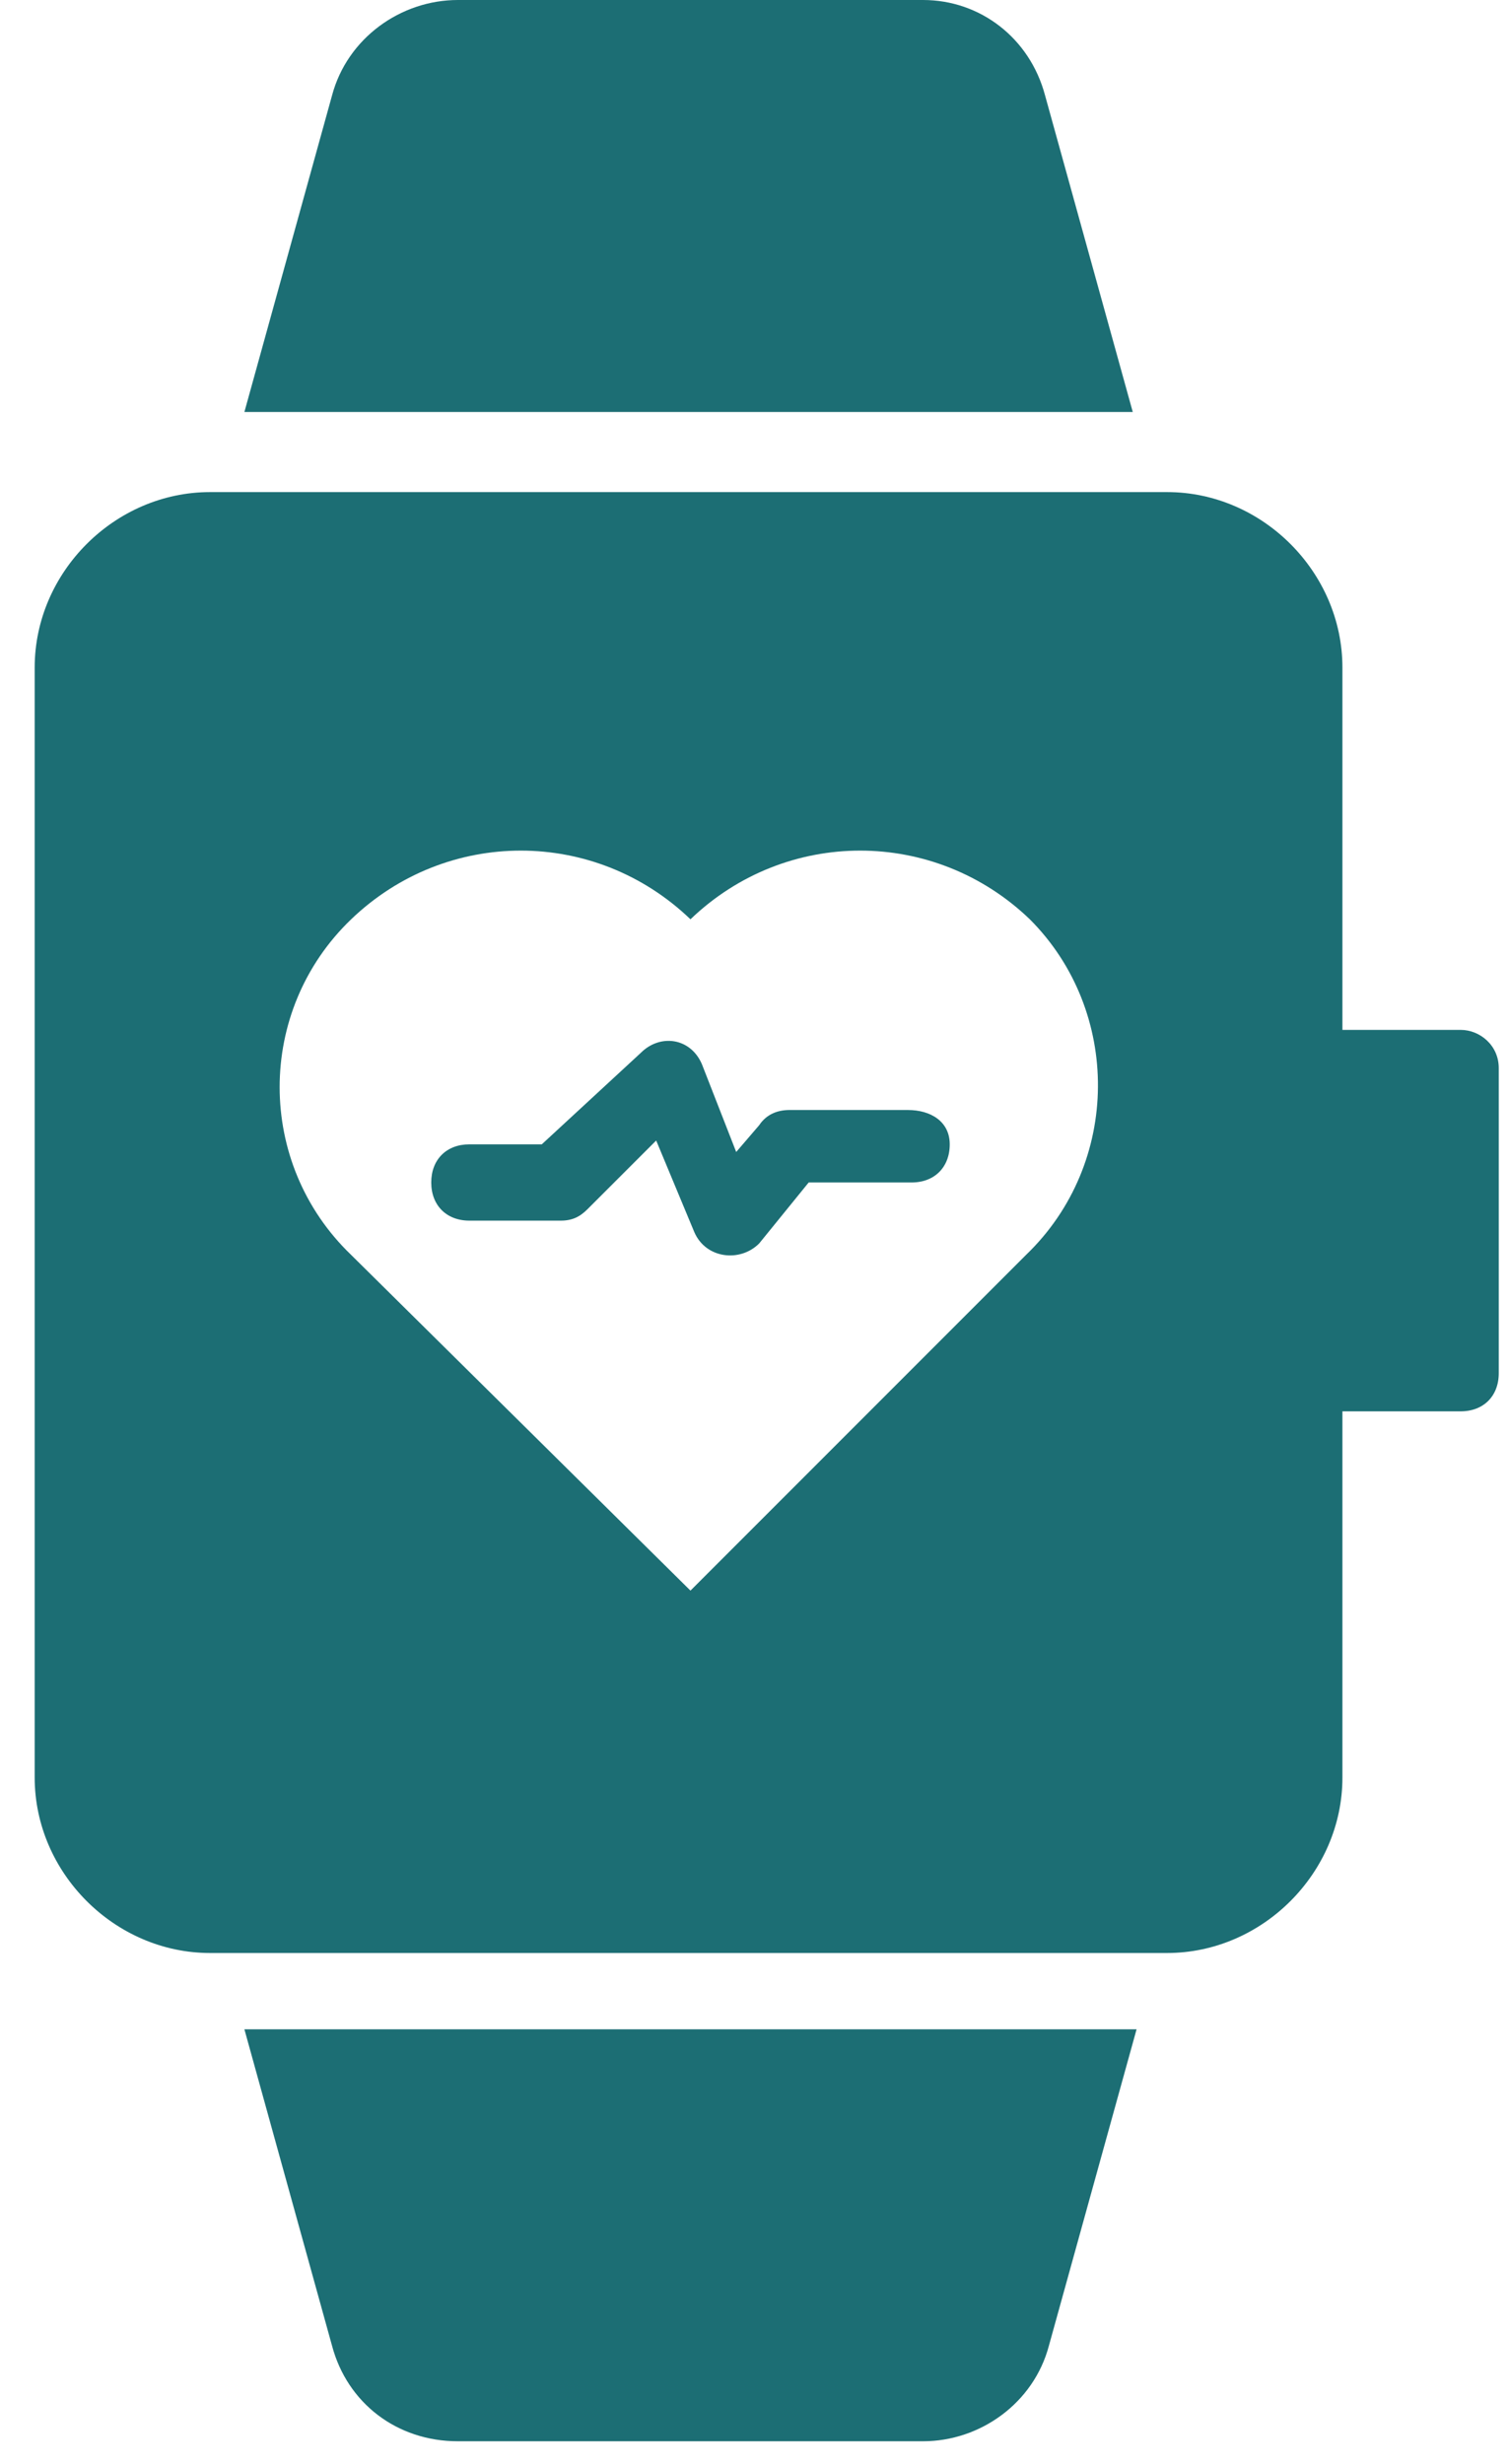
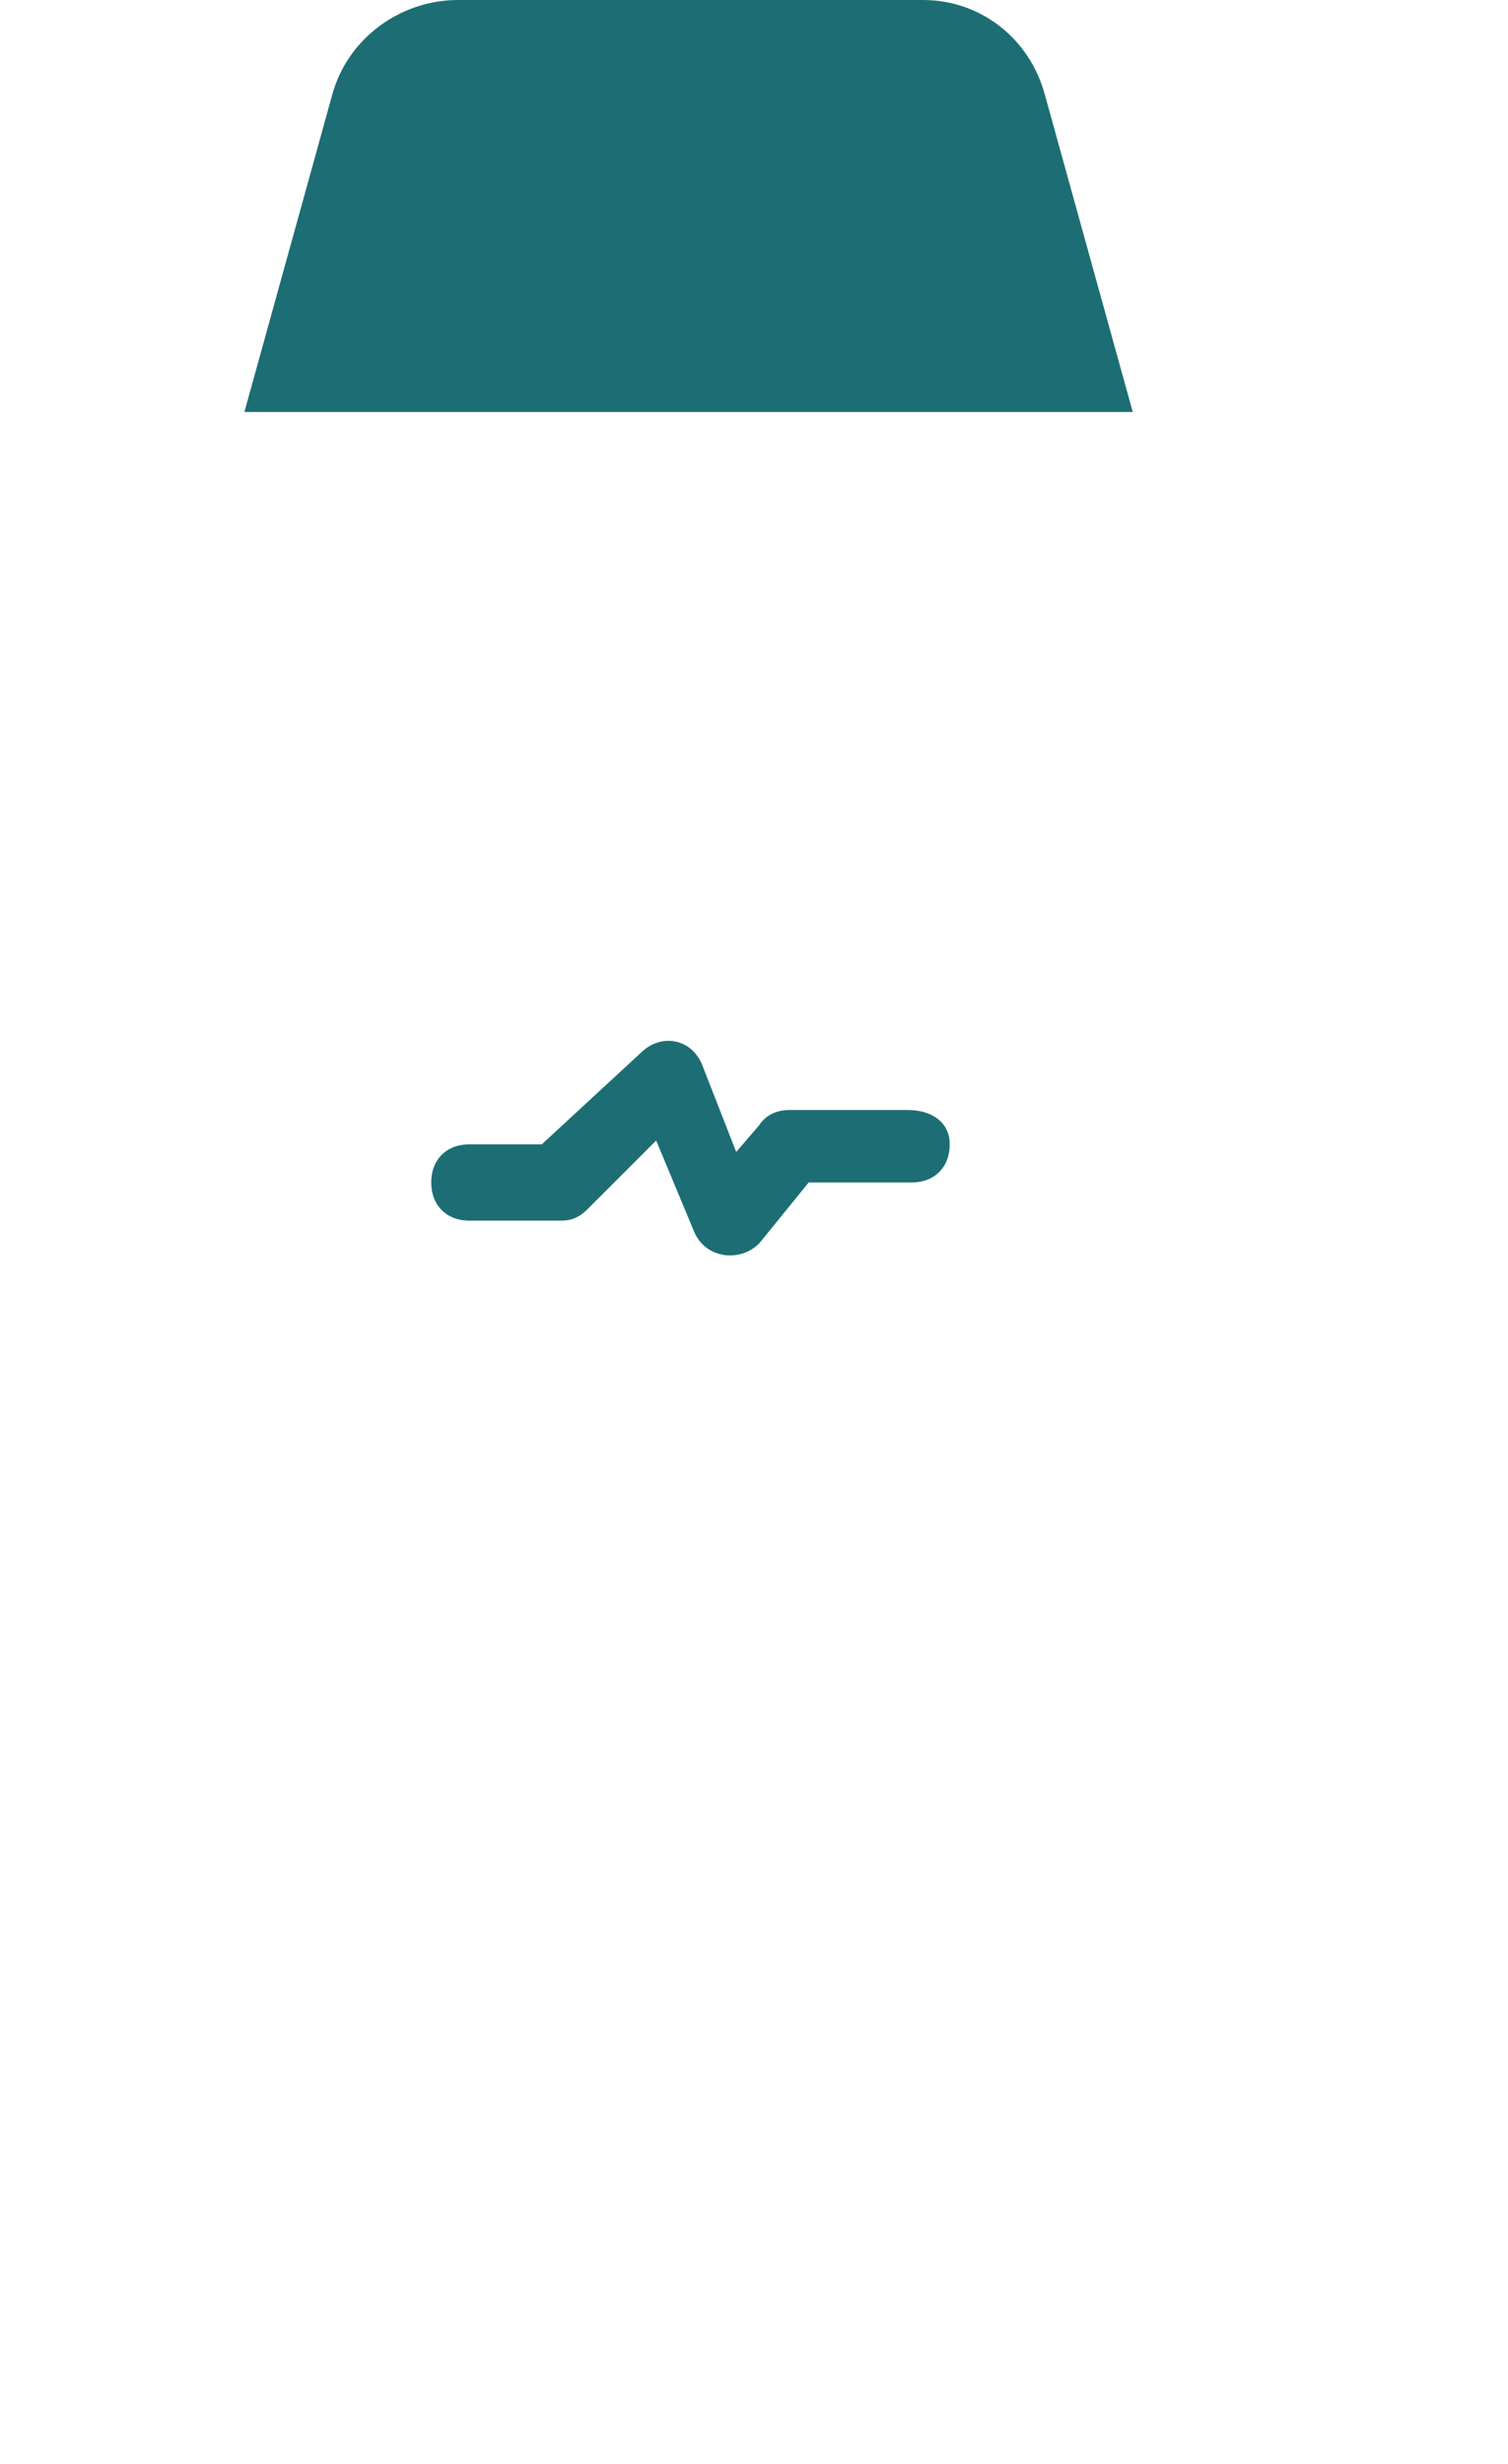
<svg xmlns="http://www.w3.org/2000/svg" width="30" height="49" viewBox="0 0 30 49" fill="none">
  <path d="M20.79 1.896C20.487 0.758 19.501 0 18.363 0H9.109C7.972 0 6.91 0.758 6.606 1.896L4.862 8.192H22.535L20.79 1.896Z" fill="#1C6E74" />
-   <path d="M6.606 46.647C6.91 47.785 7.896 48.544 9.109 48.544H18.363C19.501 48.544 20.563 47.785 20.866 46.647L22.611 40.352H4.862L6.606 46.647Z" fill="#1C6E74" />
  <path d="M18.06 22.072H15.708C15.481 22.072 15.253 22.148 15.102 22.376L14.646 22.907L13.964 21.162C13.736 20.631 13.13 20.555 12.75 20.934L10.778 22.755H9.337C8.882 22.755 8.579 23.058 8.579 23.513C8.579 23.968 8.882 24.272 9.337 24.272H11.157C11.385 24.272 11.537 24.196 11.688 24.044L13.054 22.679L13.812 24.499C14.04 25.03 14.722 25.106 15.102 24.727L16.088 23.513H18.136C18.591 23.513 18.894 23.21 18.894 22.755C18.894 22.3 18.515 22.072 18.06 22.072Z" fill="#1C6E74" />
-   <path d="M29.058 20.479H26.706V13.274C26.706 11.377 25.114 9.785 23.218 9.785H4.179C2.283 9.785 0.69 11.377 0.69 13.274V35.346C0.69 37.242 2.283 38.835 4.179 38.835H23.218C25.114 38.835 26.706 37.242 26.706 35.346V28.064H29.058C29.513 28.064 29.816 27.761 29.816 27.306V21.238C29.816 20.783 29.437 20.479 29.058 20.479ZM20.411 24.954L13.736 31.629L6.986 24.954C5.089 23.134 5.089 20.1 6.986 18.28C8.882 16.459 11.84 16.459 13.736 18.28C15.633 16.459 18.591 16.459 20.487 18.28C22.307 20.1 22.307 23.134 20.411 24.954Z" fill="#1C6E74" />
</svg>